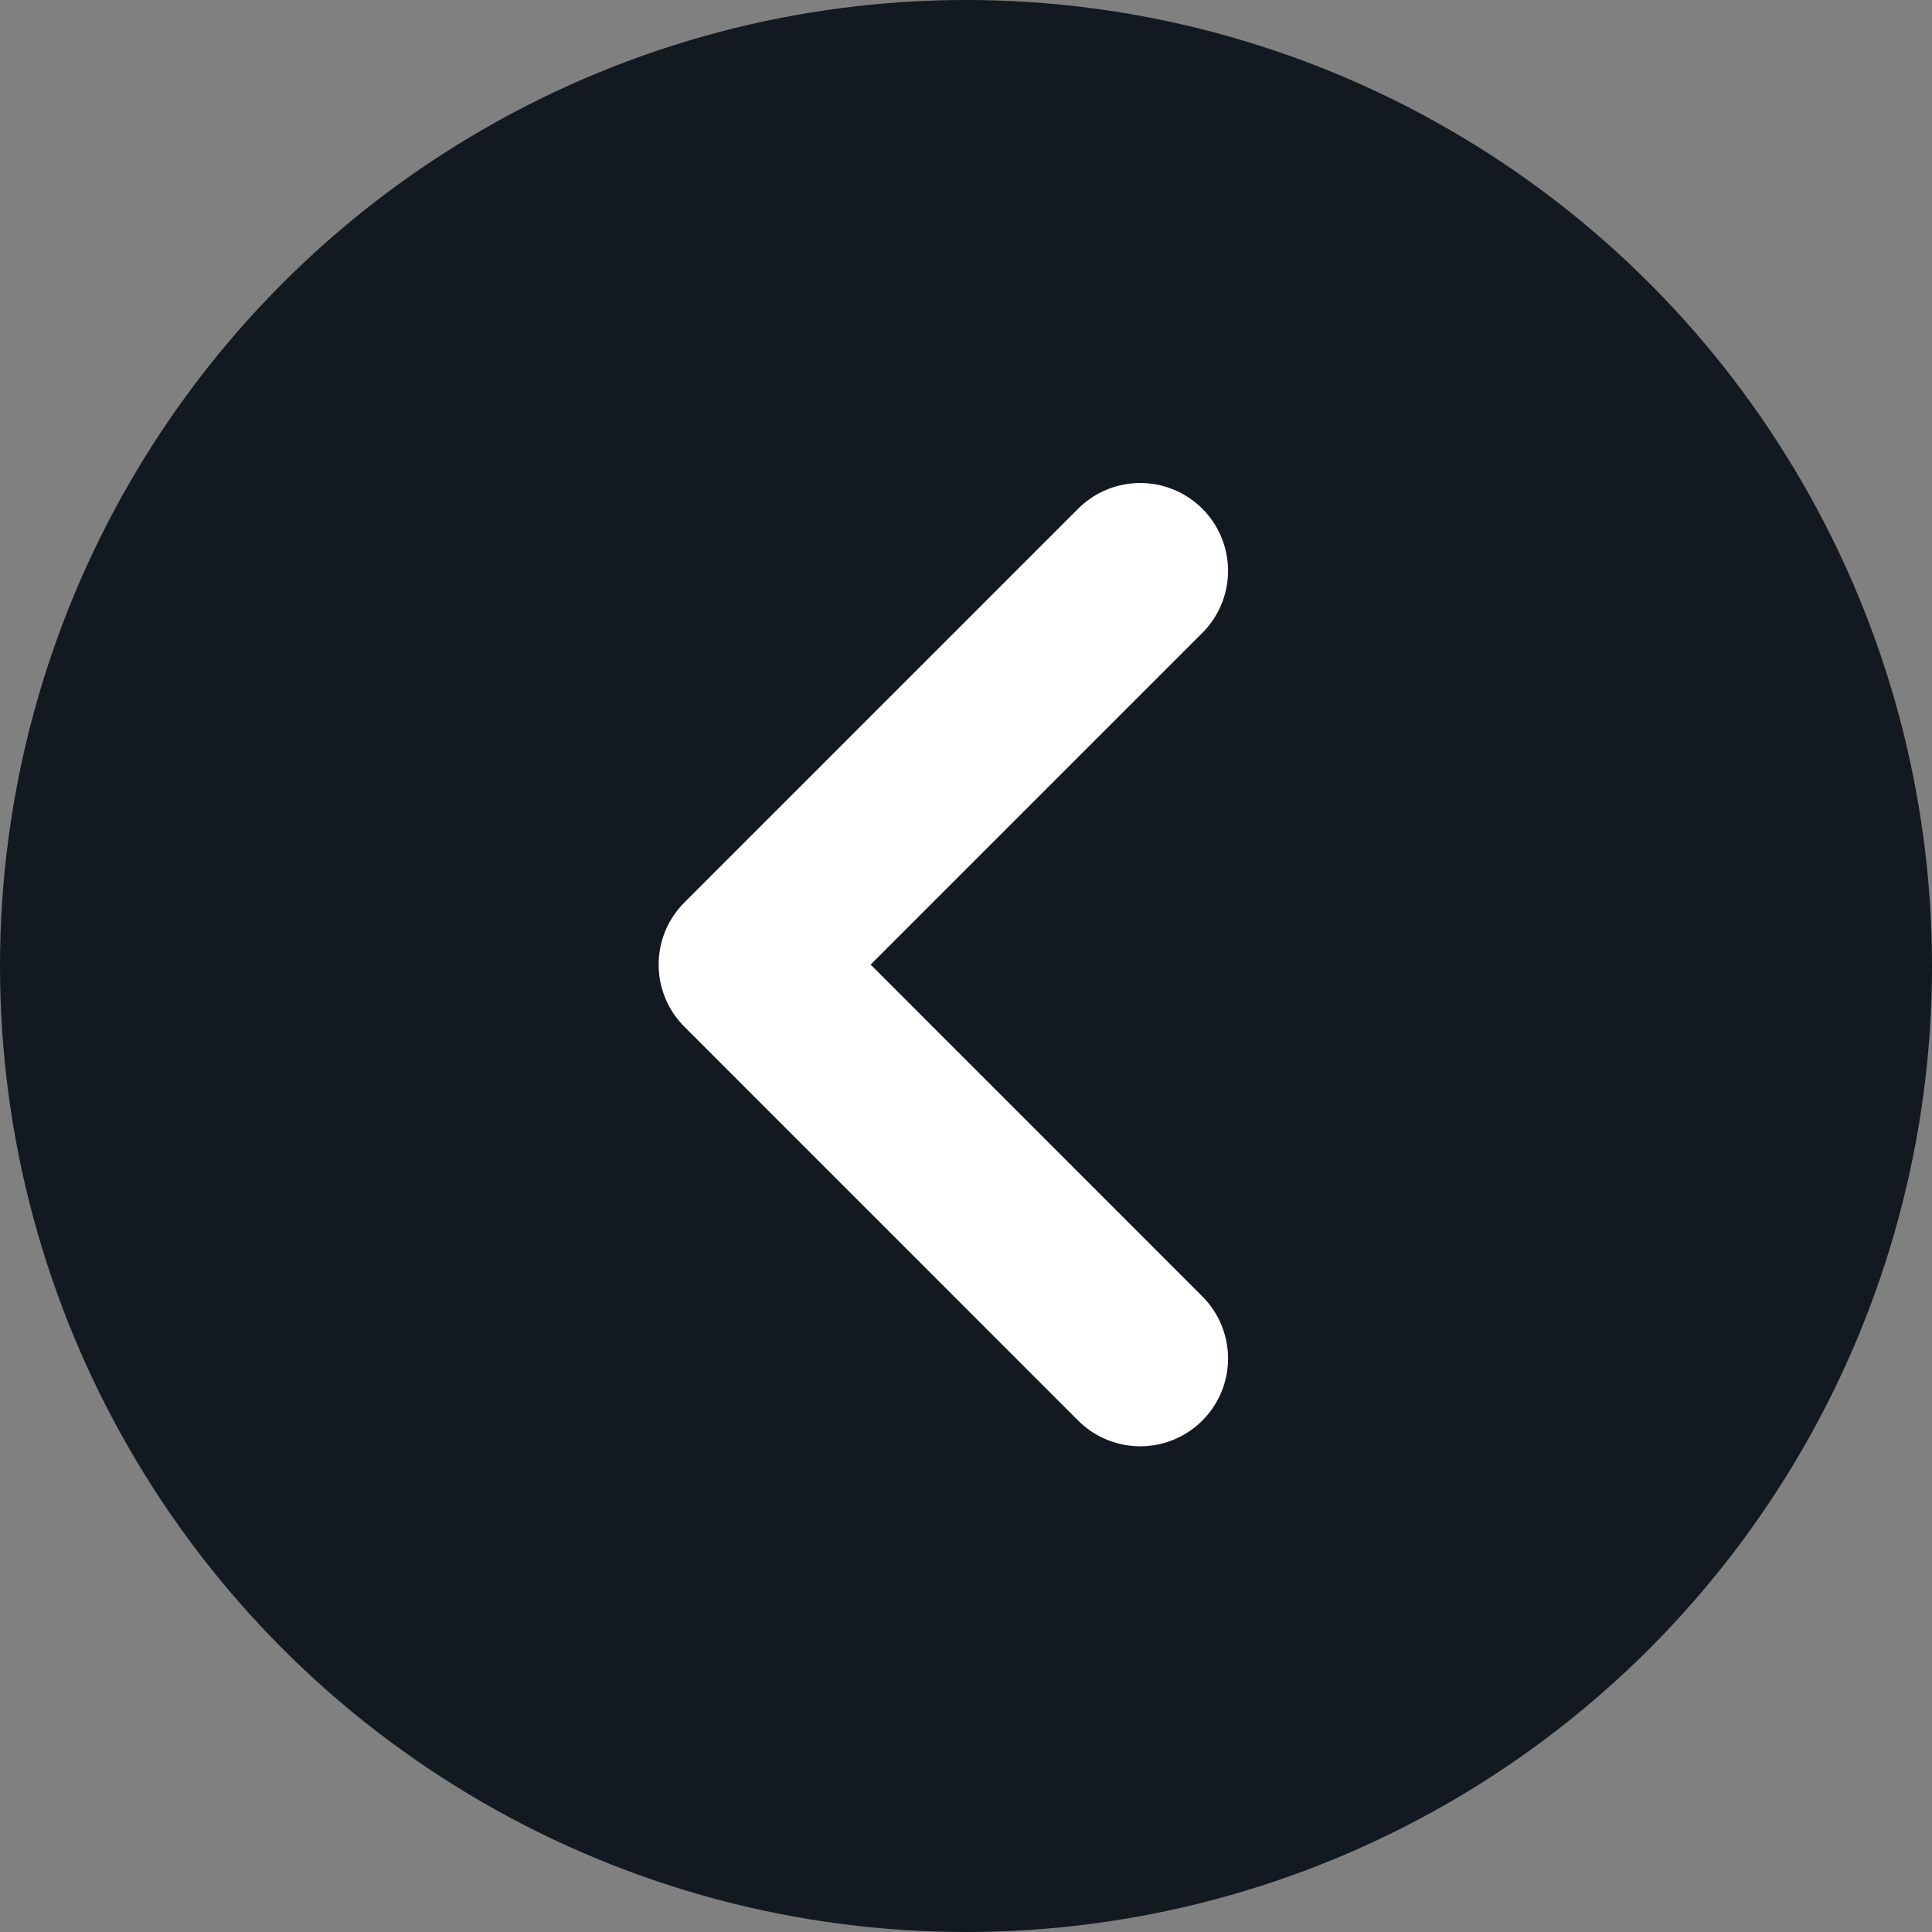
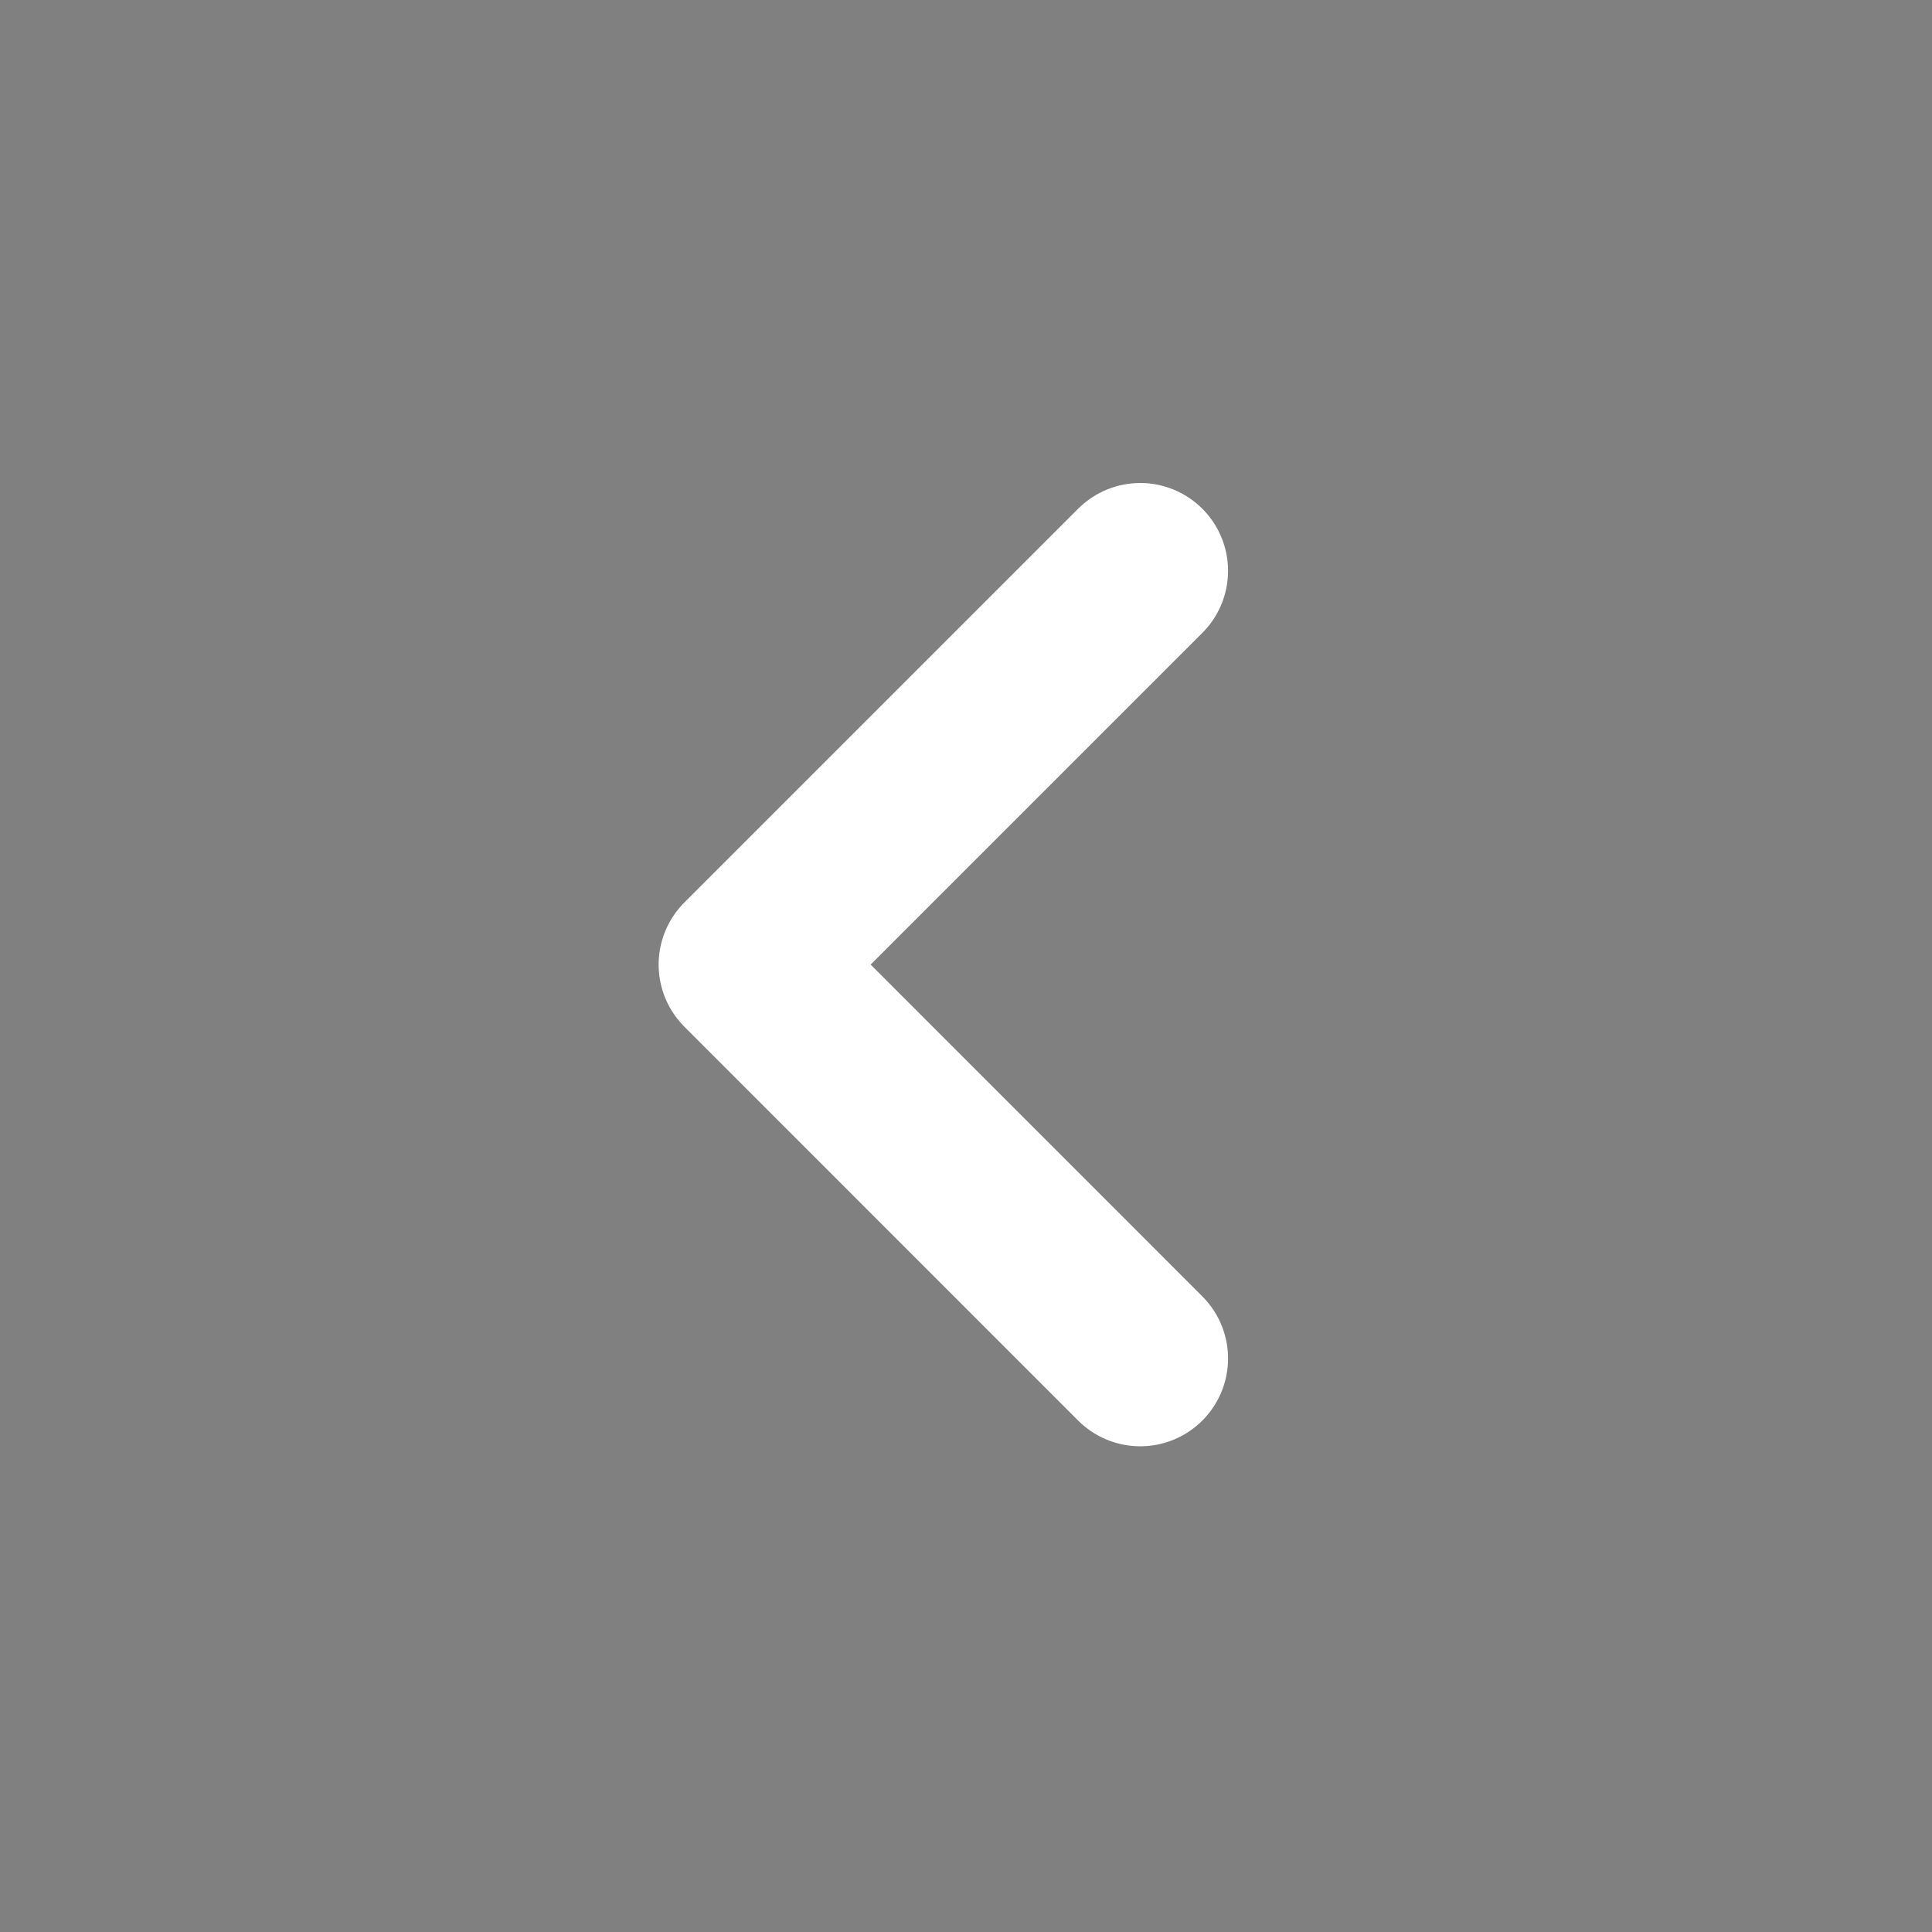
<svg xmlns="http://www.w3.org/2000/svg" width="22" height="22" viewBox="0 0 22 22">
  <rect x="0" y="0" width="22" height="22" fill="#808080" stroke="none" />
  <g id="Back" transform="translate(-642 -632)">
-     <circle id="Ellipse_2840" data-name="Ellipse 2840" cx="11" cy="11" r="11" transform="translate(642 632)" fill="#131921" />
    <path id="Path_19525" data-name="Path 19525" d="M-10176.291,1325.128l-4.484,4.484,4.484,4.485" transform="translate(10831.275 -686.628)" fill="none" stroke="#fff" stroke-linecap="round" stroke-linejoin="round" stroke-width="2" />
  </g>
</svg>